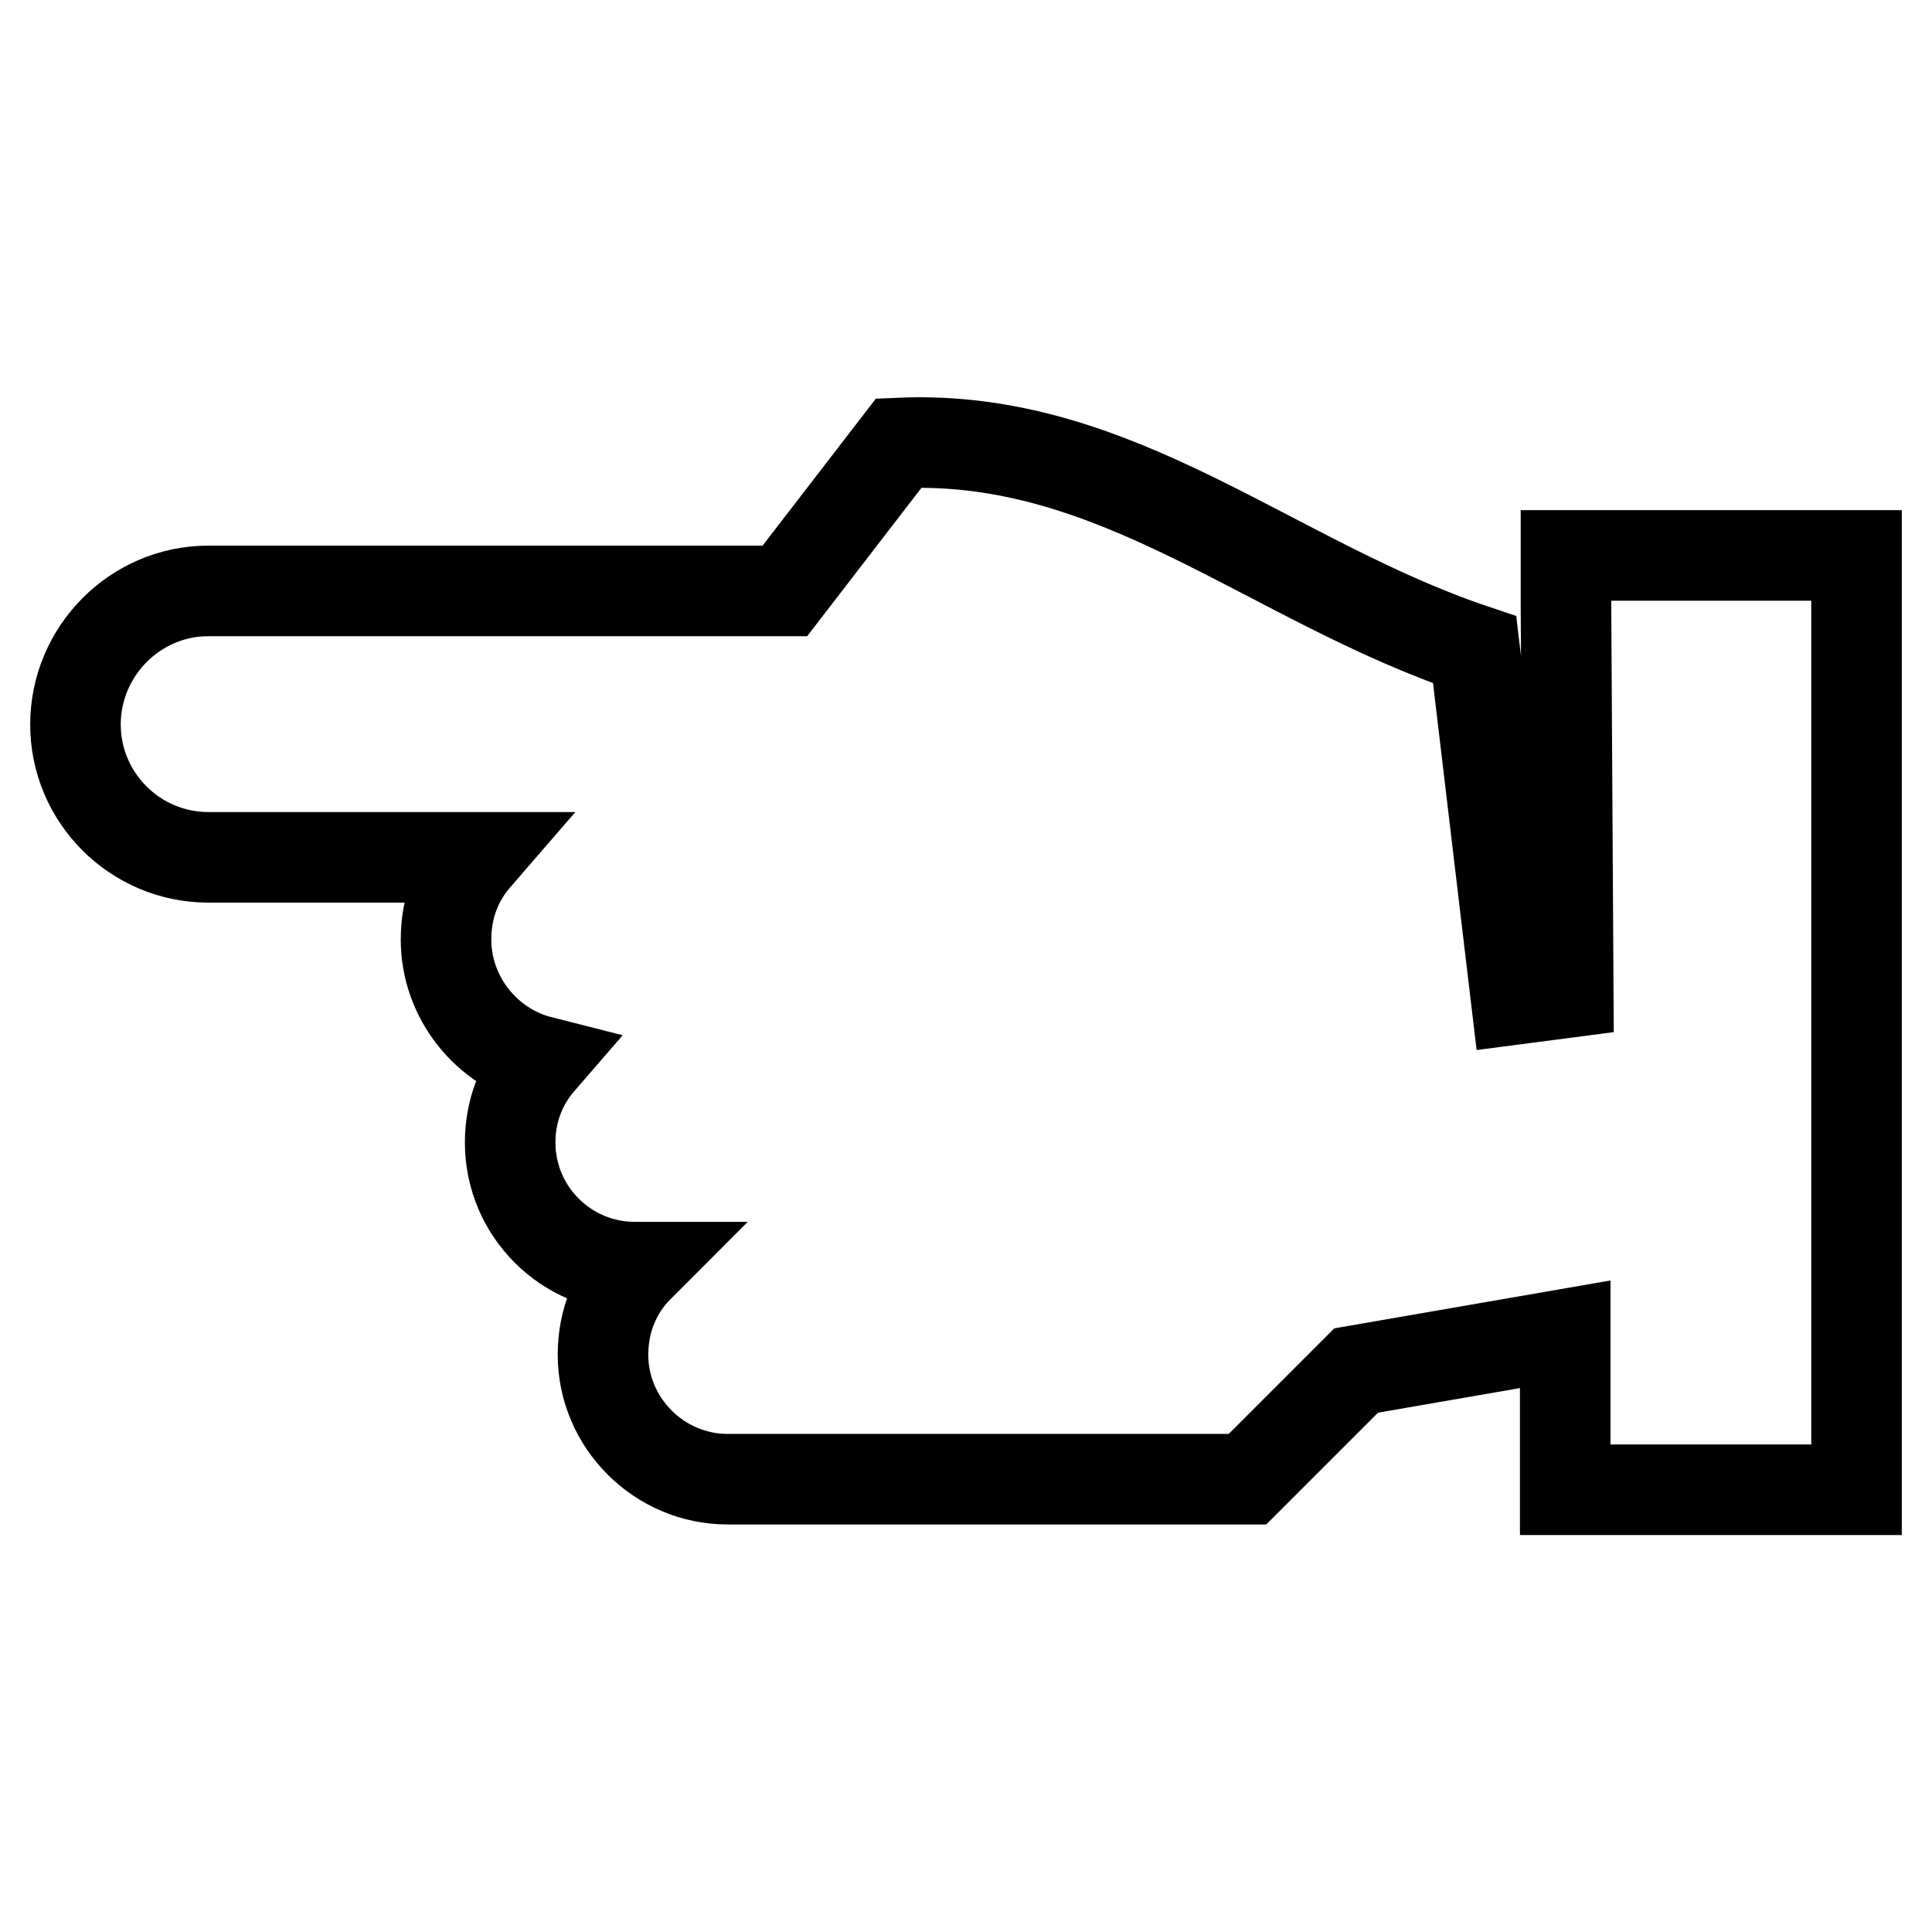
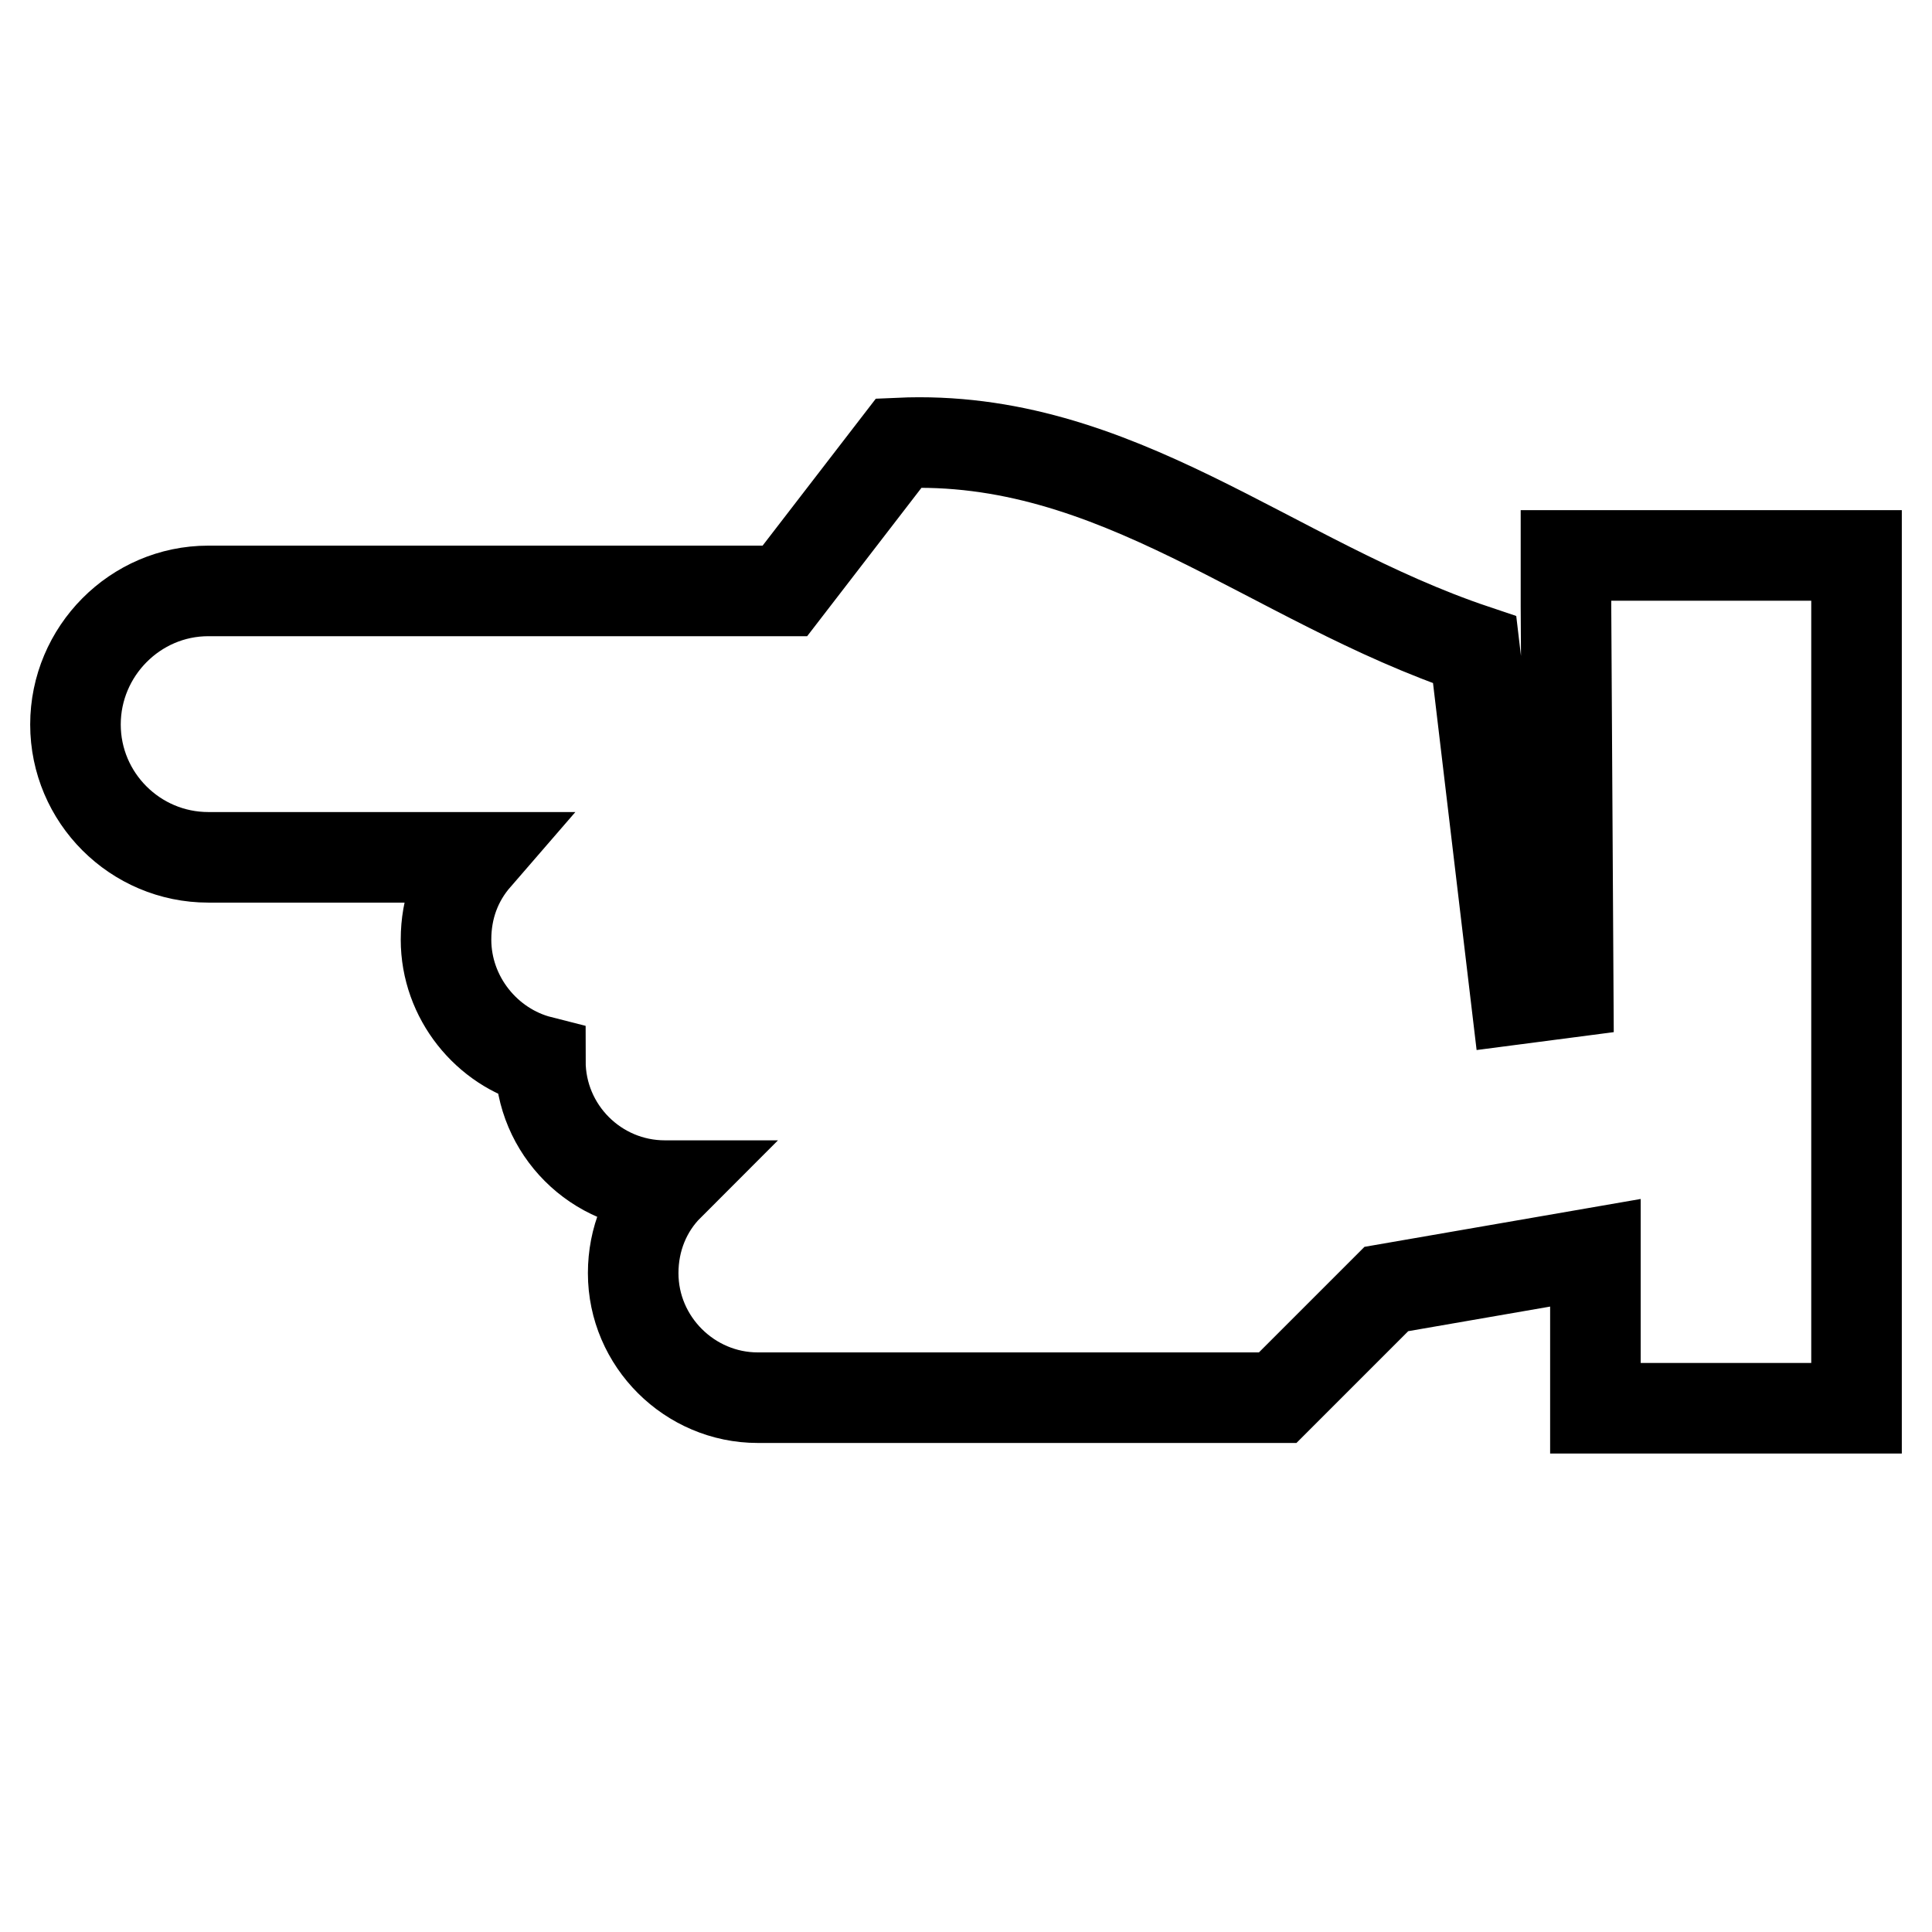
<svg xmlns="http://www.w3.org/2000/svg" version="1.1" x="0px" y="0px" viewBox="0 0 256 256" enable-background="new 0 0 256 256" xml:space="preserve">
  <g>
-     <path stroke-width="12" fill-opacity="0" stroke="#000000" d="M119.1,58.7L104,78.3H27.6C17.9,78.3,10,86.3,10,96s7.9,17.6,17.6,17.6h35.5c-2.6,3-4,6.7-4,10.9 c0,7.7,5.4,14.3,12.5,16.1c-2.6,3-4,6.7-4,10.8c0,9.1,7.4,16.5,16.5,16.5h0.5c-3,3-4.7,7.1-4.7,11.6c0,9.1,7.5,16.5,16.5,16.5h68.9 l14.4-14.4l27.7-4.8v20.6H246V73.6h-38.5v6.7l0.3,51.2l-6.9,0.9l-5.5-46.3C168.3,77,148,57.4,119.1,58.7L119.1,58.7z" />
+     <path stroke-width="12" fill-opacity="0" stroke="#000000" d="M119.1,58.7L104,78.3H27.6C17.9,78.3,10,86.3,10,96s7.9,17.6,17.6,17.6h35.5c-2.6,3-4,6.7-4,10.9 c0,7.7,5.4,14.3,12.5,16.1c0,9.1,7.4,16.5,16.5,16.5h0.5c-3,3-4.7,7.1-4.7,11.6c0,9.1,7.5,16.5,16.5,16.5h68.9 l14.4-14.4l27.7-4.8v20.6H246V73.6h-38.5v6.7l0.3,51.2l-6.9,0.9l-5.5-46.3C168.3,77,148,57.4,119.1,58.7L119.1,58.7z" />
  </g>
</svg>